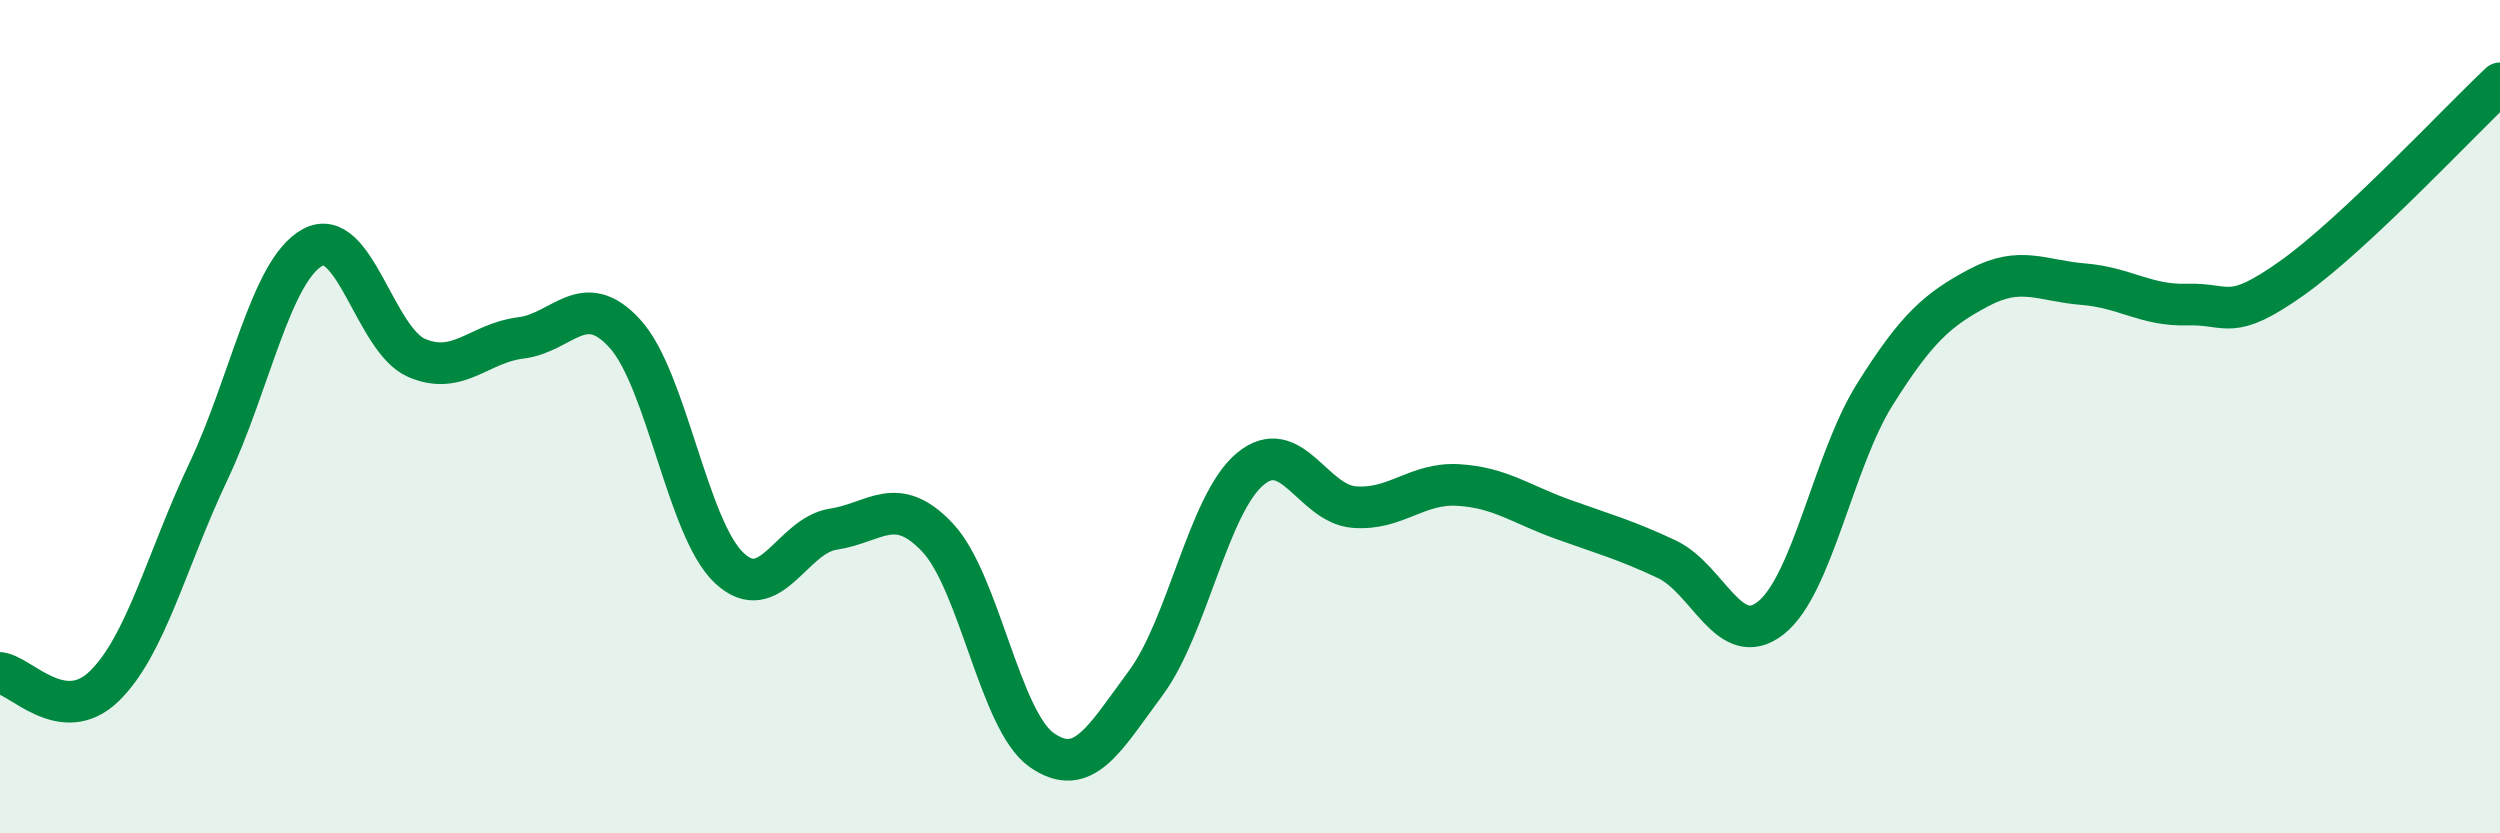
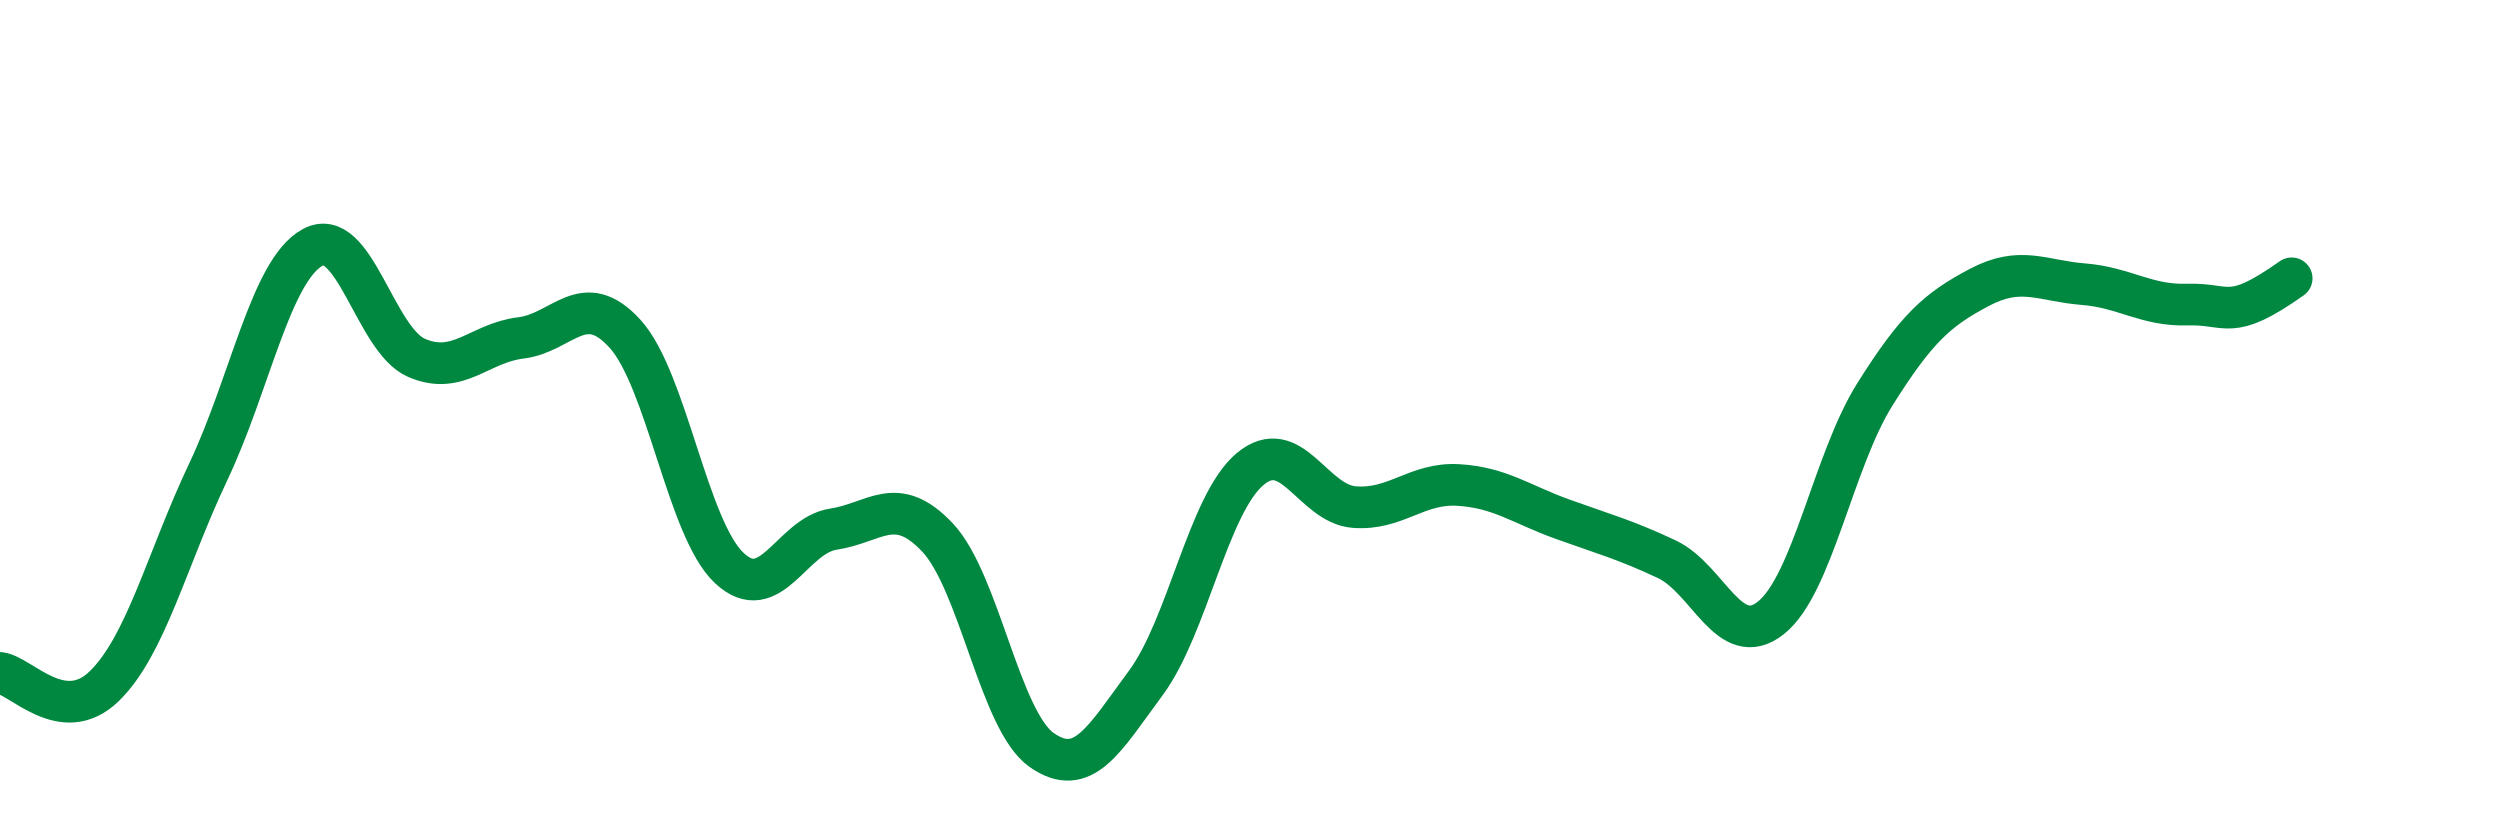
<svg xmlns="http://www.w3.org/2000/svg" width="60" height="20" viewBox="0 0 60 20">
-   <path d="M 0,16.15 C 0.5,16.21 1.5,17.44 2.5,16.47 C 3.5,15.5 4,13.43 5,11.32 C 6,9.21 6.5,6.49 7.5,5.94 C 8.5,5.39 9,8.16 10,8.59 C 11,9.02 11.5,8.23 12.5,8.11 C 13.5,7.99 14,6.91 15,8.01 C 16,9.11 16.5,12.69 17.5,13.63 C 18.5,14.57 19,12.85 20,12.7 C 21,12.55 21.5,11.84 22.5,12.9 C 23.5,13.96 24,17.3 25,18 C 26,18.7 26.5,17.74 27.5,16.39 C 28.5,15.04 29,12.1 30,11.26 C 31,10.42 31.5,12.09 32.5,12.17 C 33.5,12.25 34,11.58 35,11.64 C 36,11.7 36.5,12.1 37.5,12.46 C 38.5,12.82 39,12.95 40,13.42 C 41,13.89 41.5,15.62 42.5,14.83 C 43.5,14.04 44,11.05 45,9.46 C 46,7.87 46.5,7.43 47.5,6.9 C 48.5,6.37 49,6.74 50,6.82 C 51,6.9 51.5,7.34 52.5,7.31 C 53.5,7.28 53.5,7.74 55,6.68 C 56.5,5.62 59,2.94 60,2L60 20L0 20Z" fill="#008740" opacity="0.1" stroke-linecap="round" stroke-linejoin="round" />
-   <path d="M 0,16.15 C 0.5,16.21 1.5,17.44 2.5,16.47 C 3.5,15.5 4,13.43 5,11.32 C 6,9.21 6.5,6.49 7.5,5.94 C 8.5,5.39 9,8.16 10,8.59 C 11,9.02 11.5,8.23 12.5,8.11 C 13.5,7.99 14,6.91 15,8.01 C 16,9.11 16.5,12.69 17.5,13.63 C 18.5,14.57 19,12.85 20,12.7 C 21,12.55 21.5,11.84 22.5,12.9 C 23.5,13.96 24,17.3 25,18 C 26,18.7 26.5,17.74 27.5,16.39 C 28.5,15.04 29,12.1 30,11.26 C 31,10.42 31.5,12.09 32.5,12.17 C 33.5,12.25 34,11.58 35,11.64 C 36,11.7 36.5,12.1 37.5,12.46 C 38.5,12.82 39,12.95 40,13.42 C 41,13.89 41.5,15.62 42.5,14.83 C 43.5,14.04 44,11.05 45,9.46 C 46,7.87 46.5,7.43 47.5,6.9 C 48.5,6.37 49,6.74 50,6.82 C 51,6.9 51.5,7.34 52.5,7.31 C 53.5,7.28 53.5,7.74 55,6.68 C 56.5,5.62 59,2.94 60,2" stroke="#008740" stroke-width="1" fill="none" stroke-linecap="round" stroke-linejoin="round" />
+   <path d="M 0,16.15 C 0.5,16.21 1.5,17.44 2.5,16.47 C 3.5,15.5 4,13.43 5,11.32 C 6,9.21 6.5,6.49 7.5,5.94 C 8.5,5.39 9,8.16 10,8.59 C 11,9.02 11.5,8.23 12.5,8.11 C 13.5,7.99 14,6.91 15,8.01 C 16,9.11 16.5,12.69 17.5,13.63 C 18.5,14.57 19,12.85 20,12.7 C 21,12.55 21.5,11.84 22.5,12.9 C 23.5,13.96 24,17.3 25,18 C 26,18.7 26.5,17.74 27.5,16.39 C 28.5,15.04 29,12.1 30,11.26 C 31,10.42 31.5,12.09 32.5,12.17 C 33.5,12.25 34,11.58 35,11.64 C 36,11.7 36.5,12.1 37.5,12.46 C 38.5,12.82 39,12.95 40,13.42 C 41,13.89 41.5,15.62 42.5,14.83 C 43.5,14.04 44,11.05 45,9.46 C 46,7.87 46.5,7.43 47.5,6.9 C 48.5,6.37 49,6.74 50,6.82 C 51,6.9 51.5,7.34 52.5,7.31 C 53.5,7.28 53.5,7.74 55,6.68 " stroke="#008740" stroke-width="1" fill="none" stroke-linecap="round" stroke-linejoin="round" />
</svg>